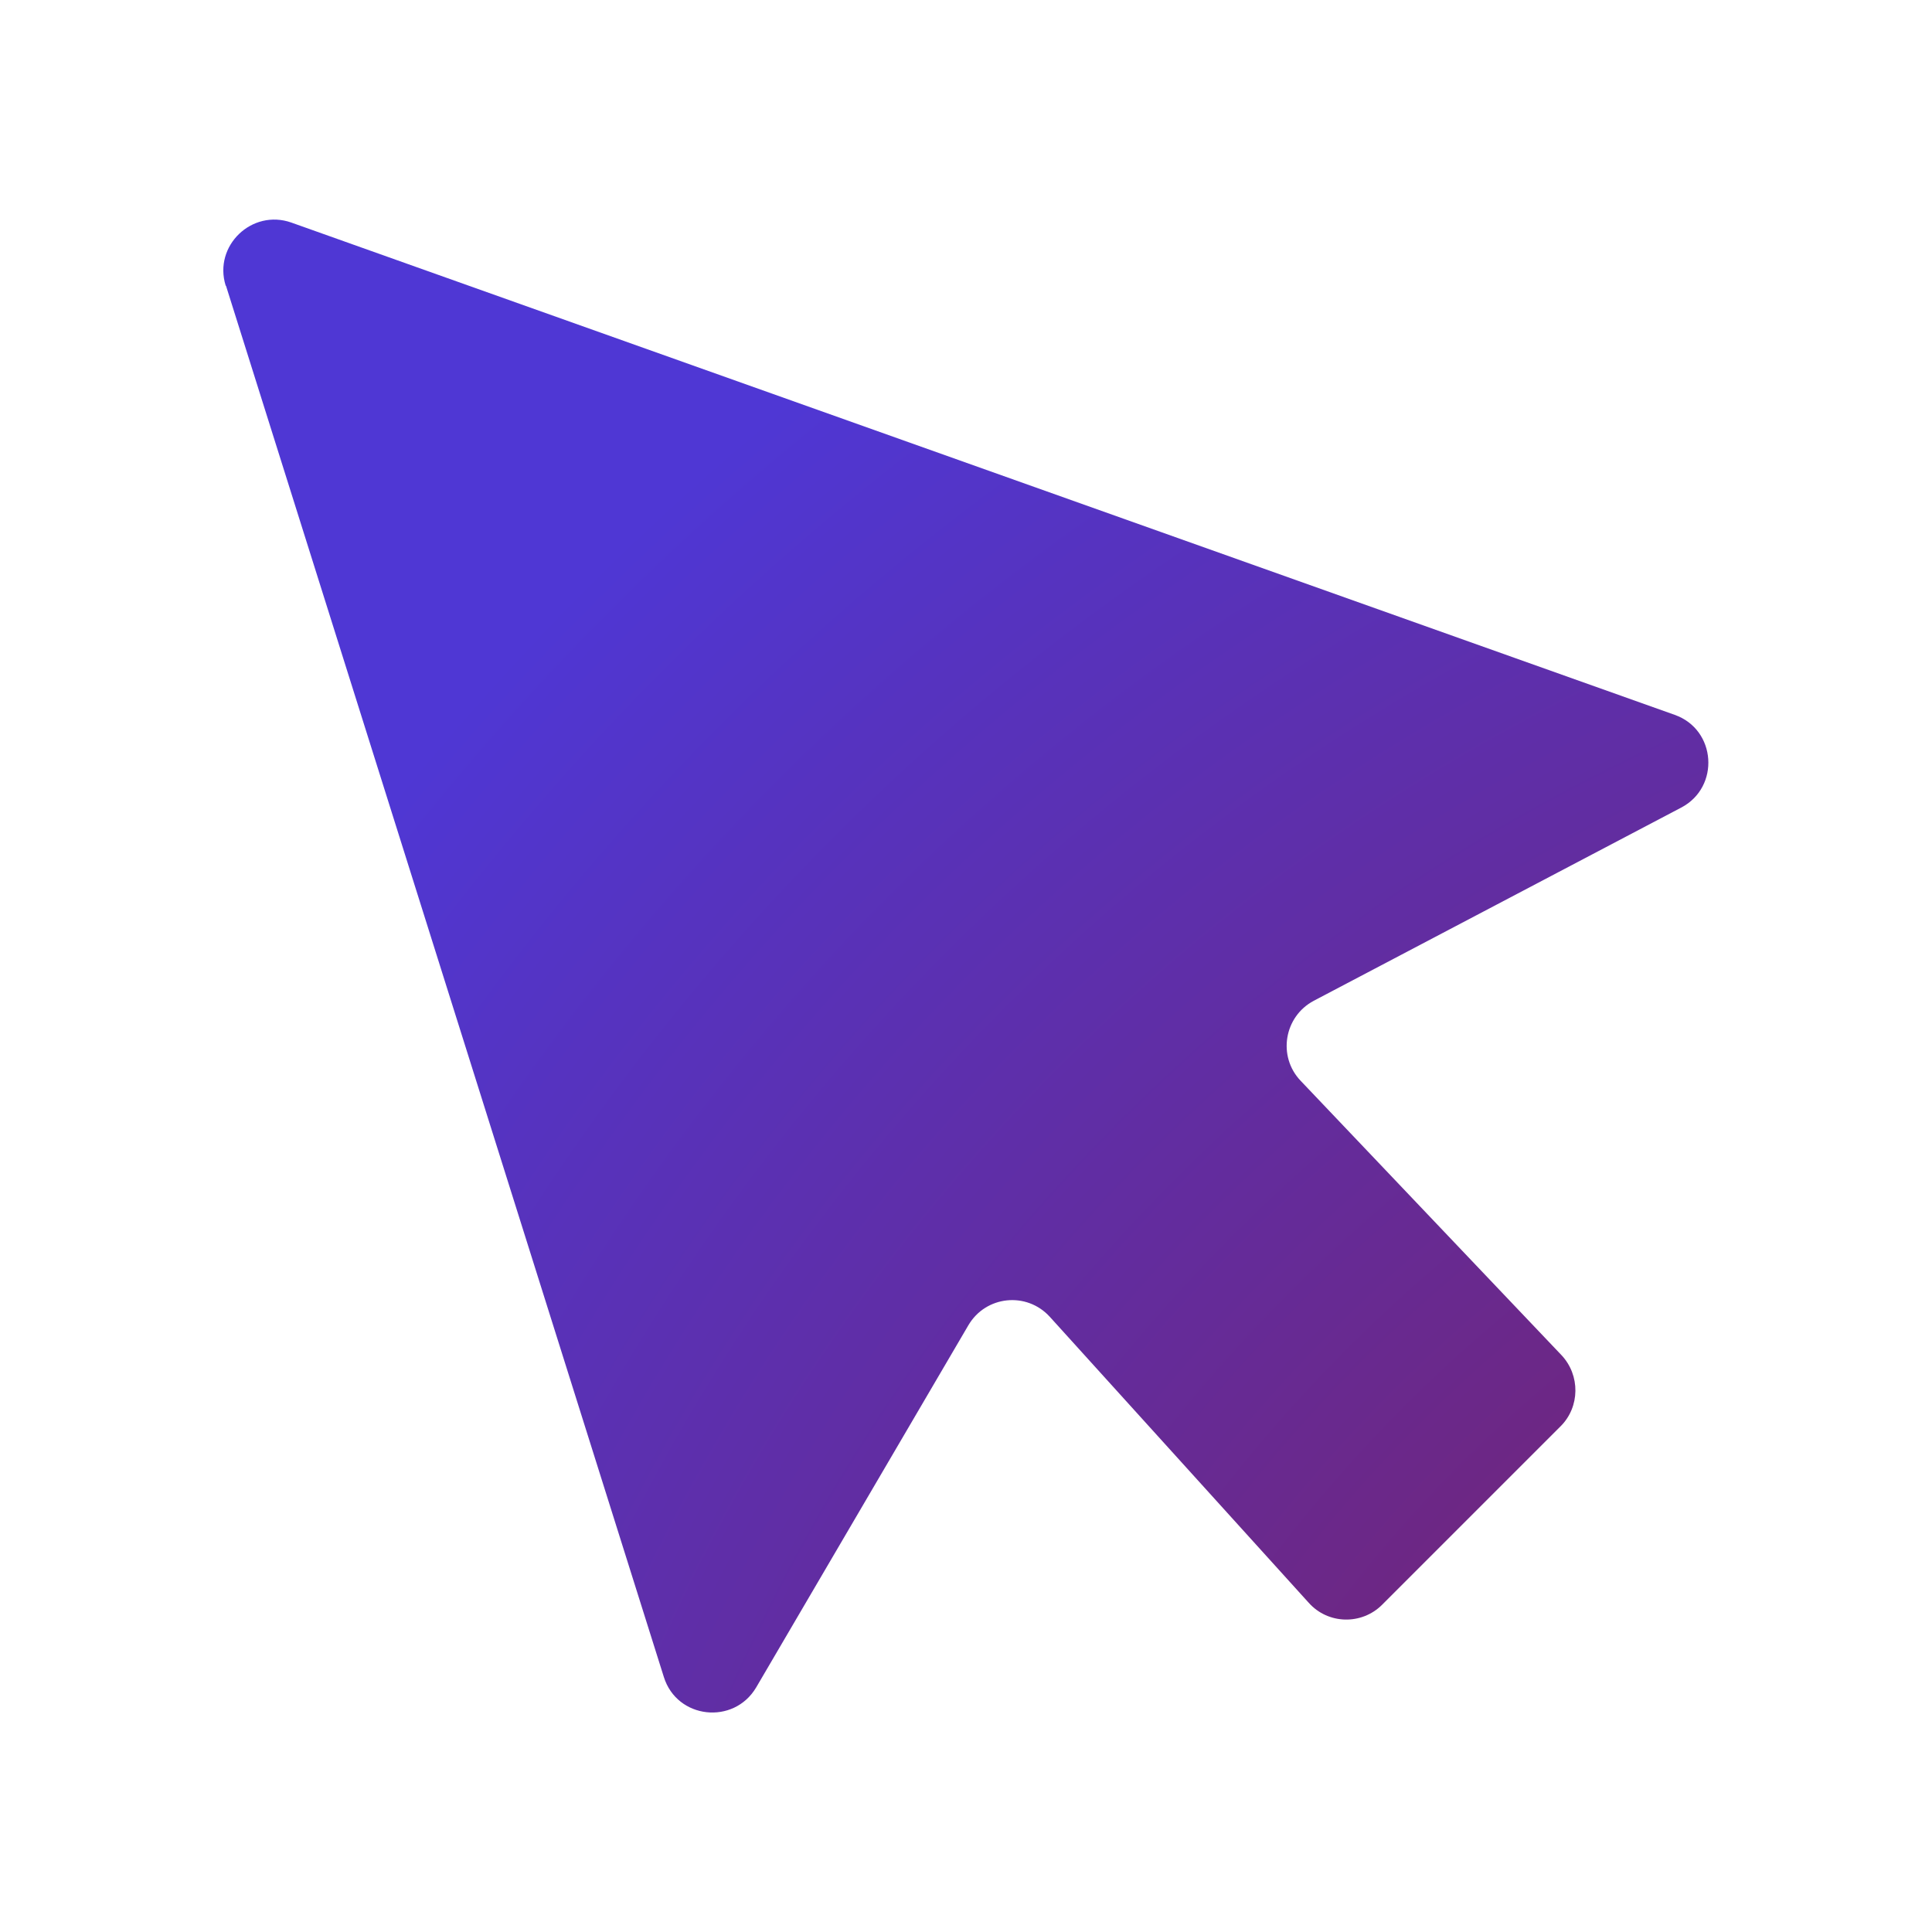
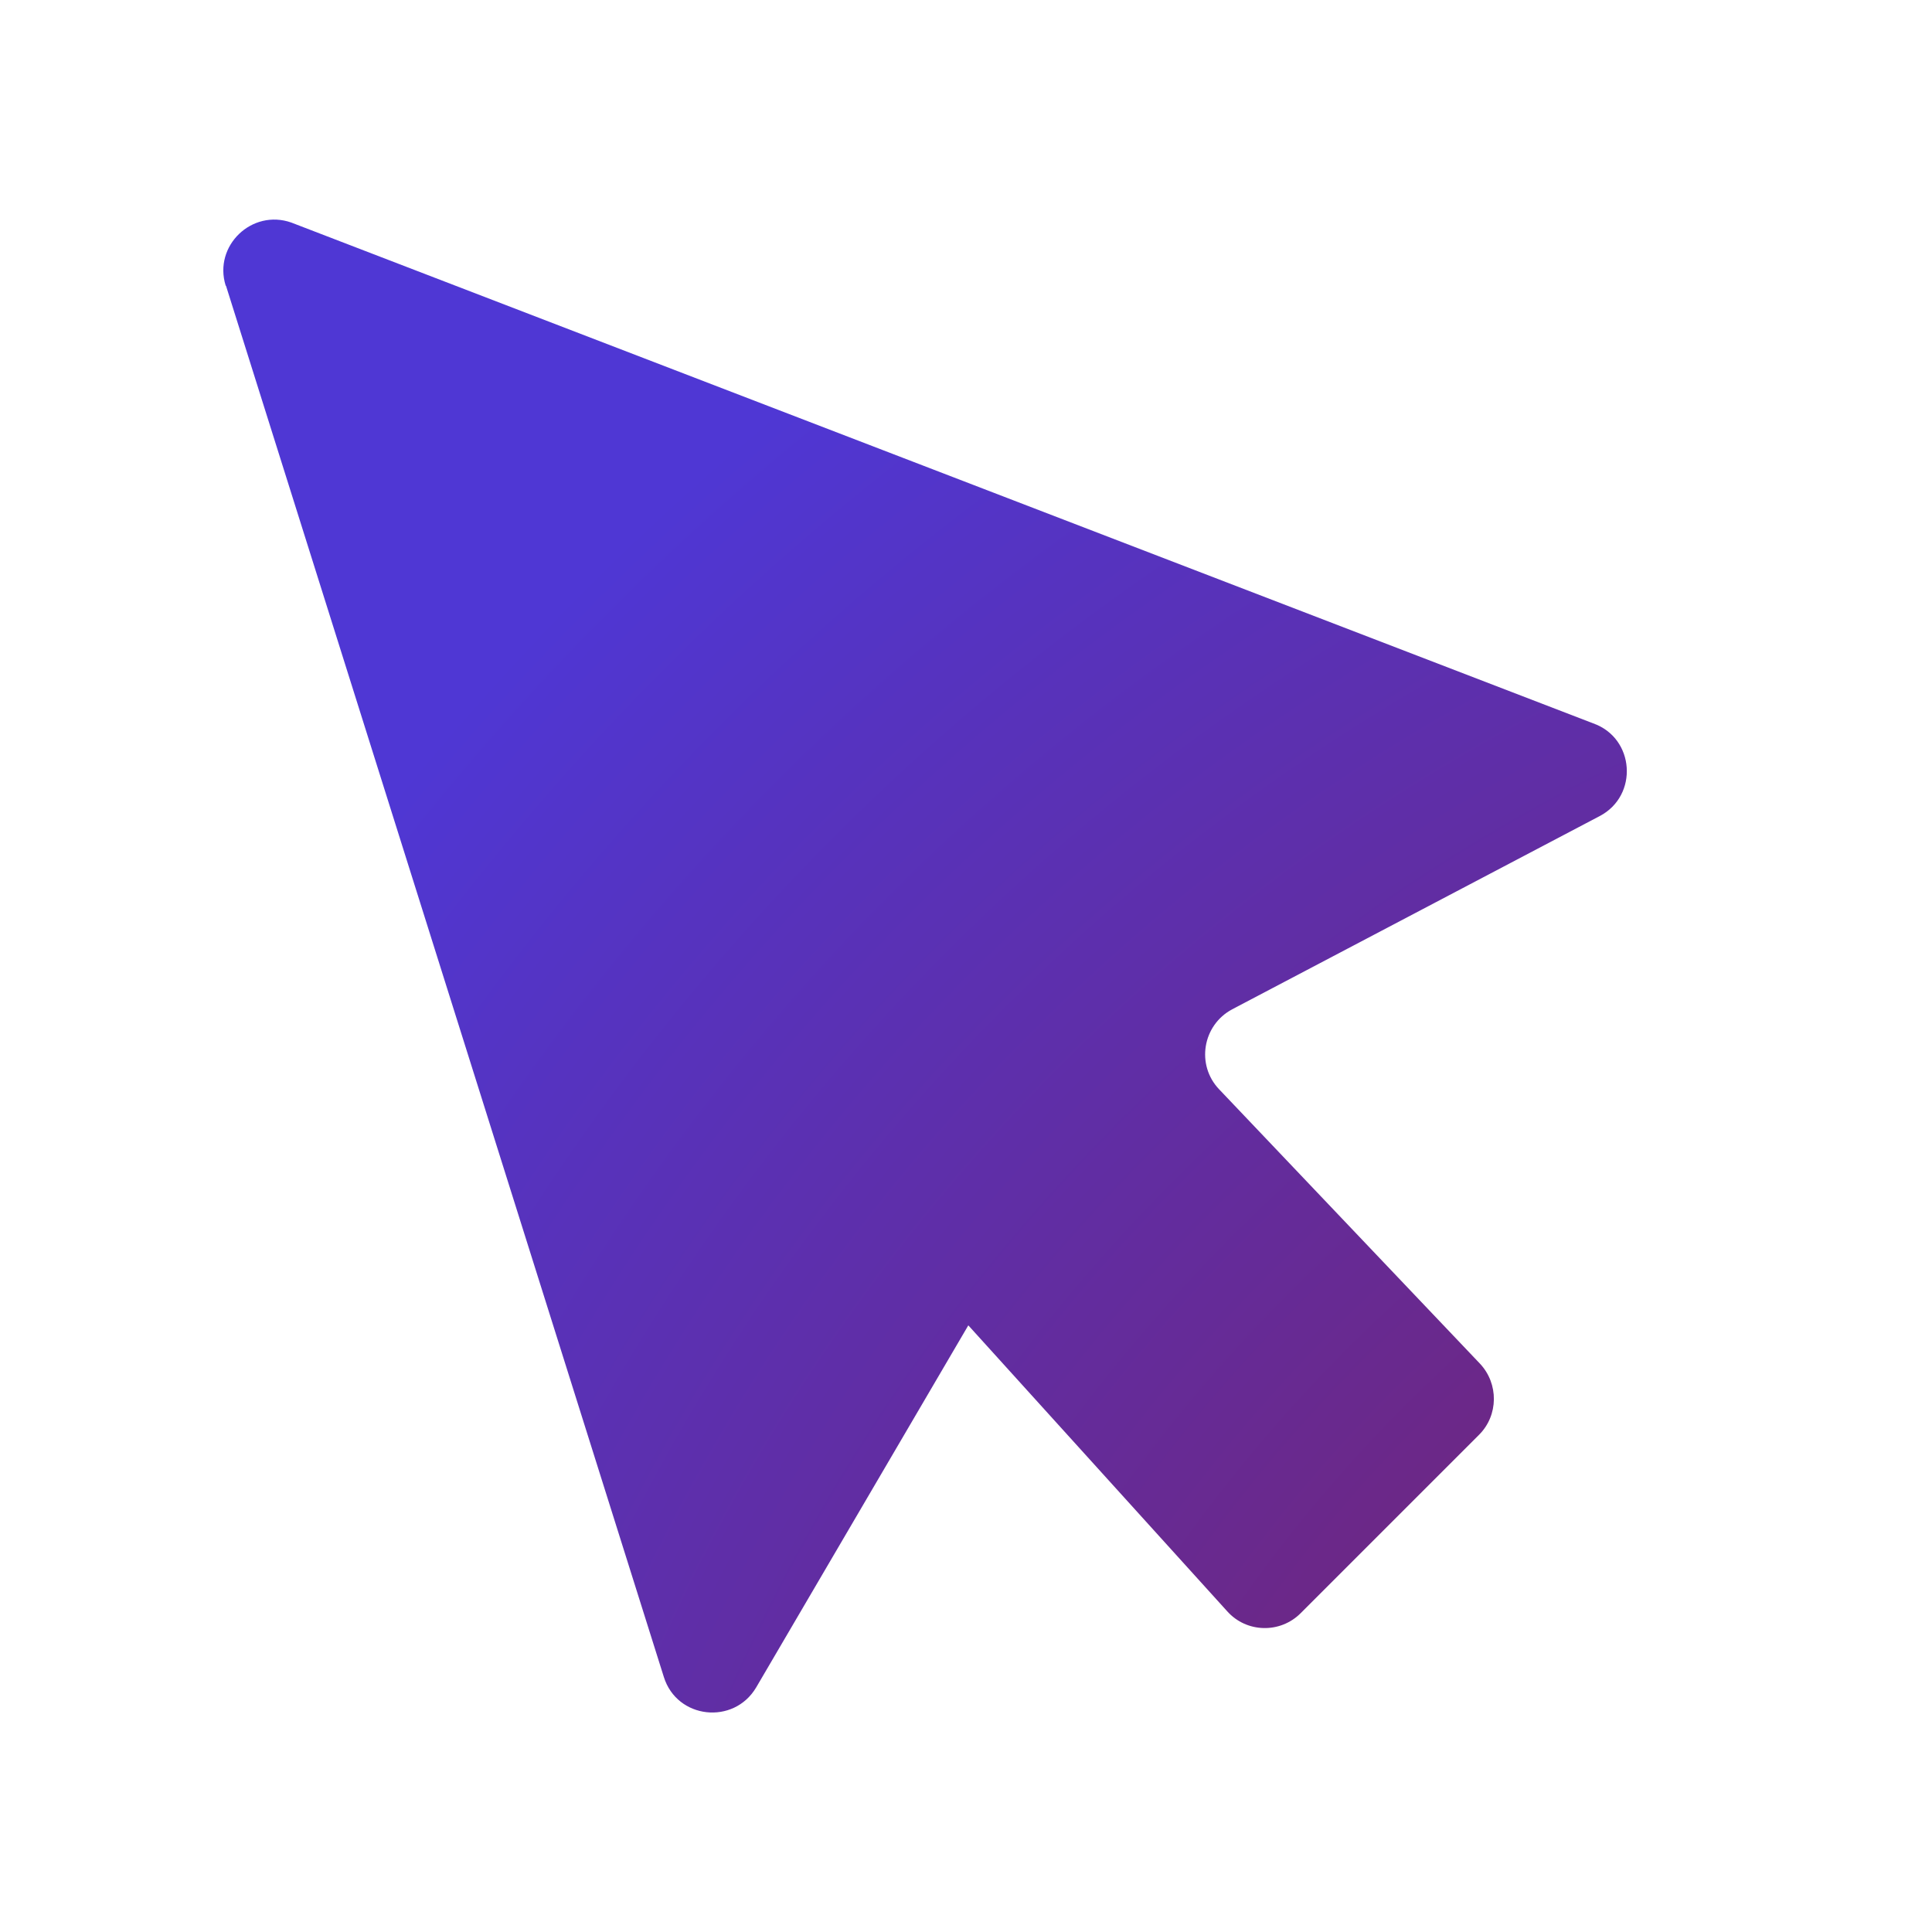
<svg xmlns="http://www.w3.org/2000/svg" id="Warstwa_1" data-name="Warstwa 1" viewBox="0 0 50 50">
  <defs>
    <style>
      .cls-1 {
        fill: url(#Gradient_bez_nazwy_17);
      }
    </style>
    <radialGradient id="Gradient_bez_nazwy_17" data-name="Gradient bez nazwy 17" cx="63.43" cy="63.45" fx="63.43" fy="63.45" r="68.4" gradientUnits="userSpaceOnUse">
      <stop offset="0" stop-color="#8c1837" />
      <stop offset=".27" stop-color="#7c1f5d" />
      <stop offset=".88" stop-color="#5633bf" />
      <stop offset="1" stop-color="#4f37d4" />
    </radialGradient>
  </defs>
-   <path class="cls-1" d="M5.85,7.4l11.33,36c.34,1.09,1.81,1.25,2.39.27l5.49-9.37c.45-.77,1.51-.88,2.11-.22l6.7,7.4c.5.56,1.37.58,1.9.05l4.62-4.62c.5-.5.51-1.32.02-1.84l-6.75-7.1c-.6-.63-.43-1.66.34-2.07l9.51-5c1.01-.53.91-2.02-.17-2.4L7.54,5.76c-1.02-.36-2.02.6-1.7,1.63Z" />
+   <path class="cls-1" d="M5.85,7.4l11.33,36c.34,1.09,1.81,1.25,2.39.27l5.49-9.37l6.7,7.4c.5.56,1.37.58,1.9.05l4.62-4.62c.5-.5.51-1.32.02-1.84l-6.75-7.1c-.6-.63-.43-1.66.34-2.07l9.51-5c1.01-.53.91-2.02-.17-2.4L7.54,5.76c-1.02-.36-2.02.6-1.7,1.63Z" />
</svg>